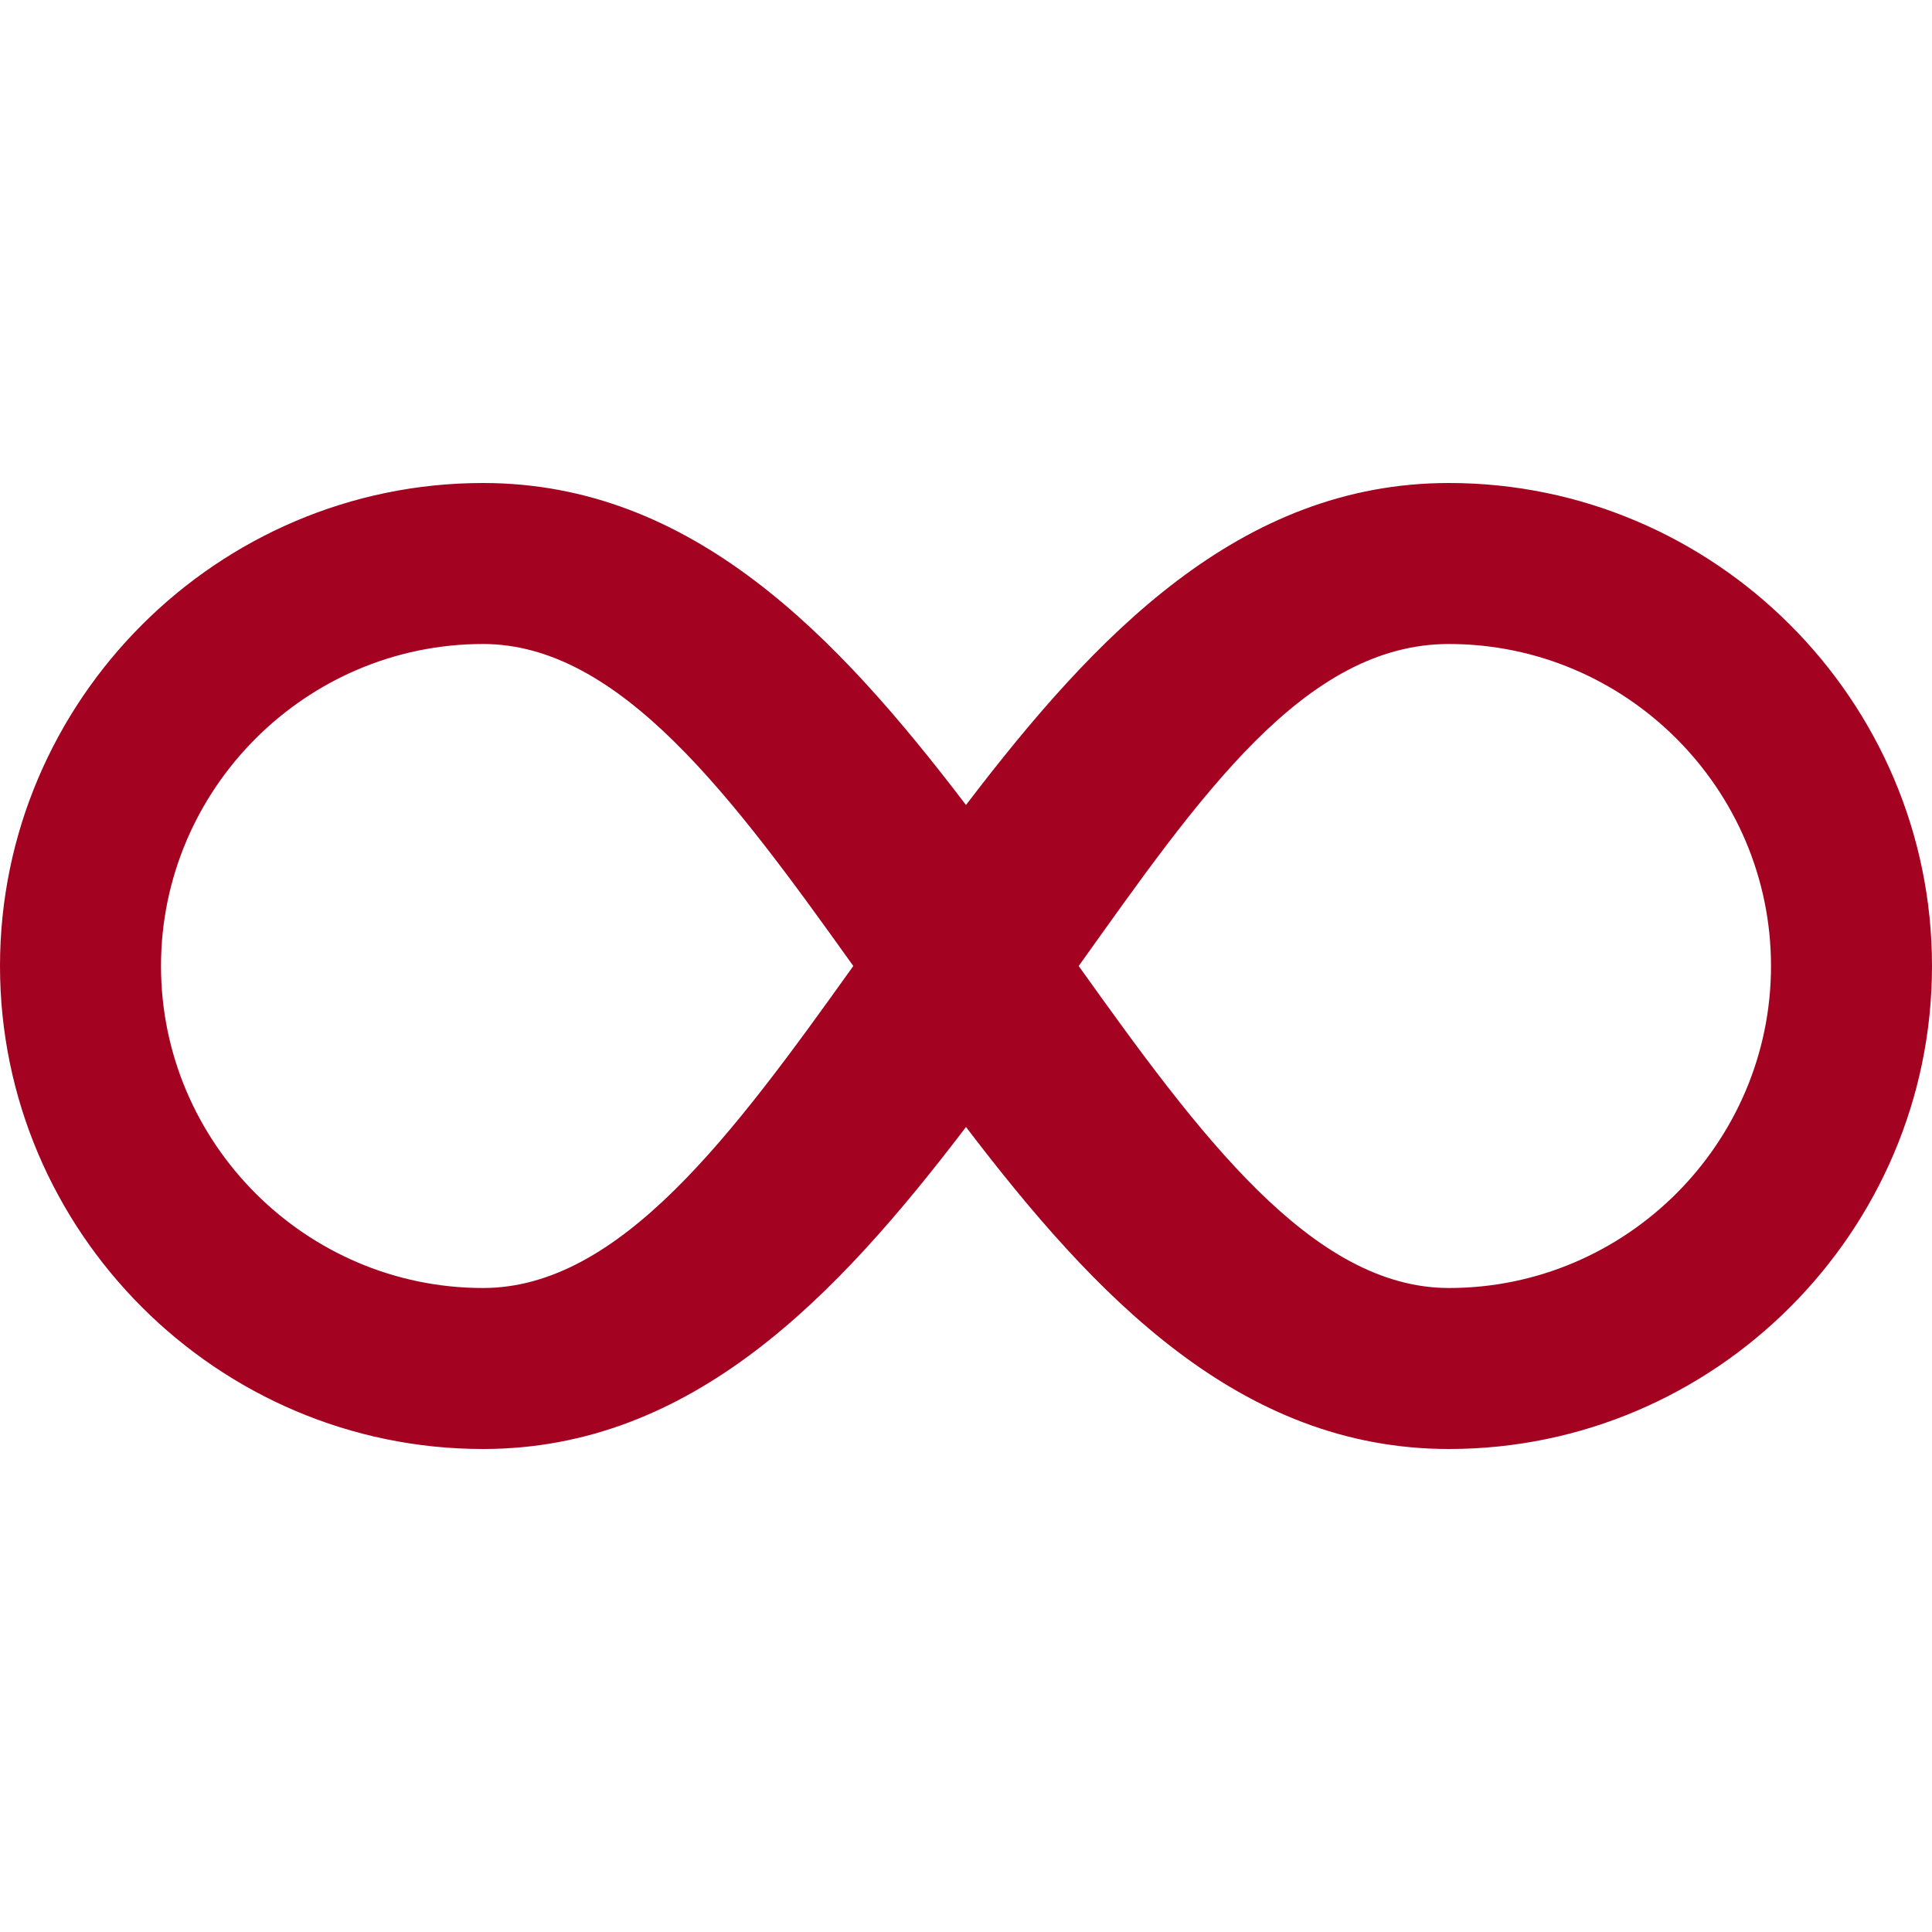
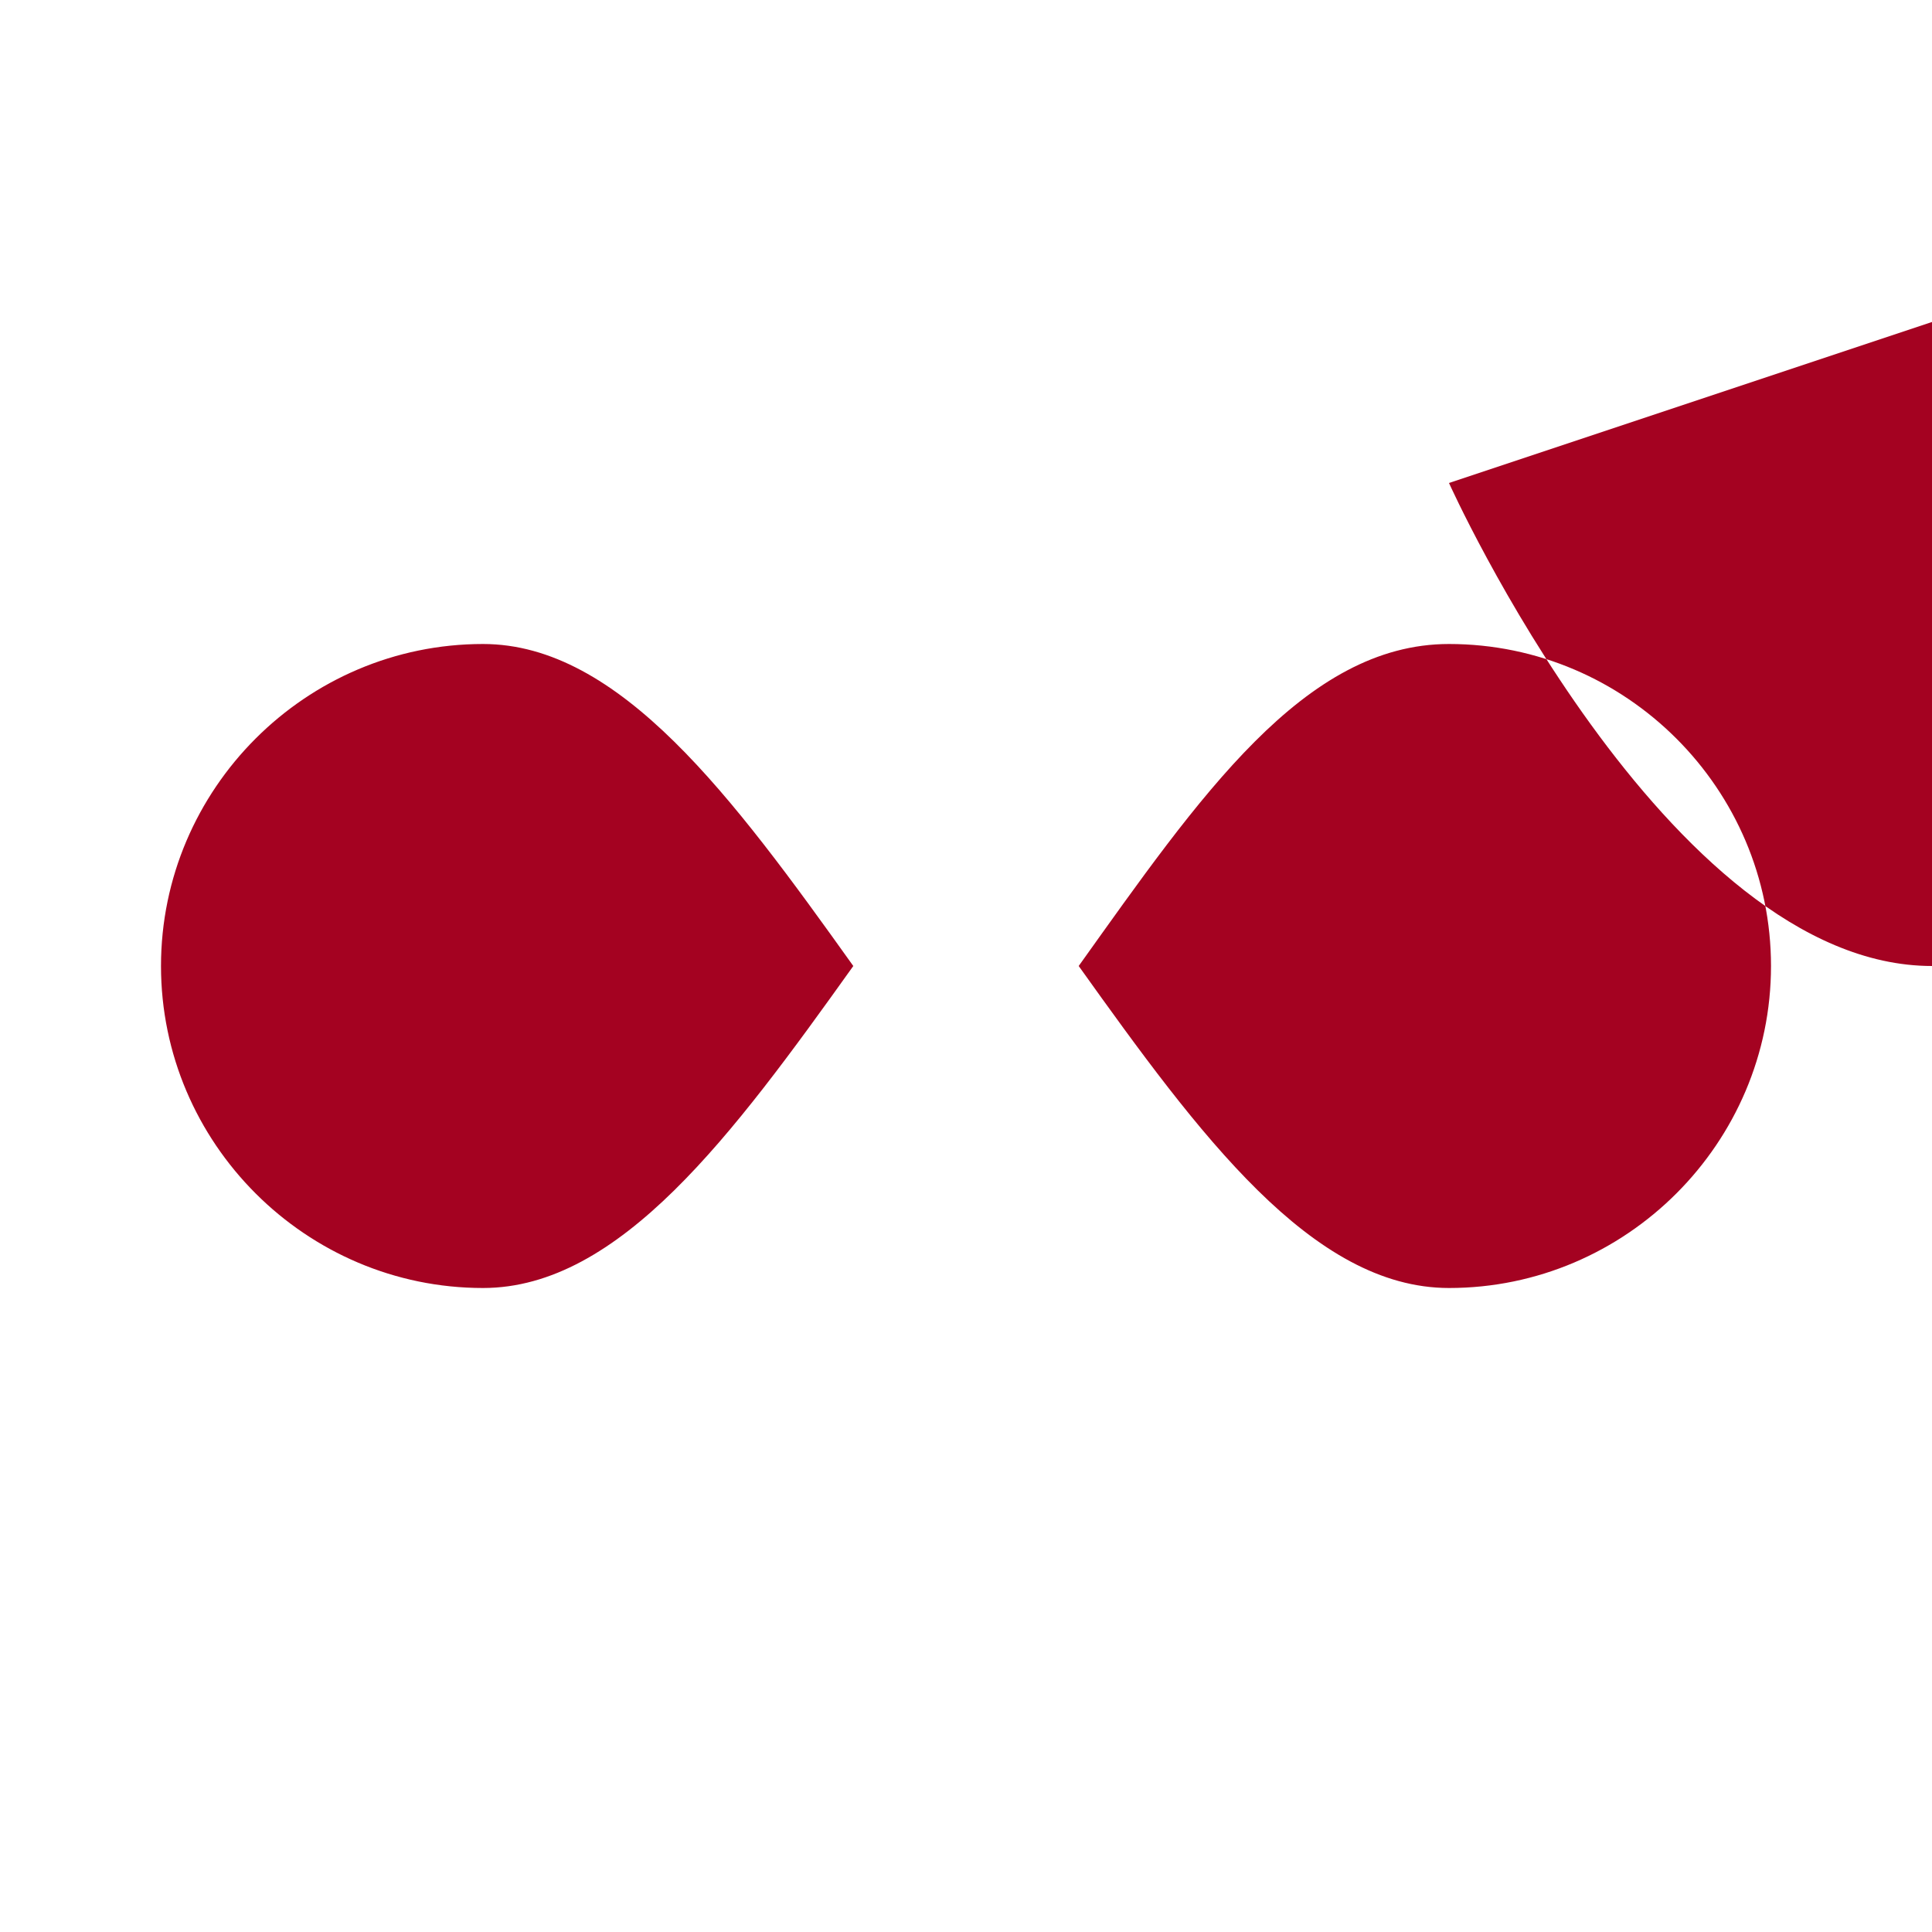
<svg xmlns="http://www.w3.org/2000/svg" viewBox="0 0 24 24" fill="#A40221">
-   <path d="M18 6c-2.6 0-4.4 1.9-6 4-1.6-2.1-3.4-4-6-4-3.3 0-6 2.7-6 6s2.7 6 6 6c2.6 0 4.4-1.9 6-4 1.6 2.1 3.4 4 6 4 3.3 0 6-2.7 6-6s-2.7-6-6-6zM6 16c-2.2 0-4-1.8-4-4s1.8-4 4-4c1.7 0 3.1 1.9 4.6 4-1.5 2.1-2.9 4-4.6 4zm12 0c-1.7 0-3.1-1.9-4.6-4 1.5-2.1 2.8-4 4.6-4 2.2 0 4 1.8 4 4s-1.8 4-4 4z" />
+   <path d="M18 6s2.7 6 6 6c2.6 0 4.4-1.9 6-4 1.6 2.1 3.4 4 6 4 3.3 0 6-2.7 6-6s-2.7-6-6-6zM6 16c-2.2 0-4-1.8-4-4s1.8-4 4-4c1.7 0 3.1 1.9 4.6 4-1.5 2.1-2.9 4-4.6 4zm12 0c-1.7 0-3.1-1.9-4.6-4 1.5-2.1 2.8-4 4.6-4 2.2 0 4 1.8 4 4s-1.8 4-4 4z" />
</svg>